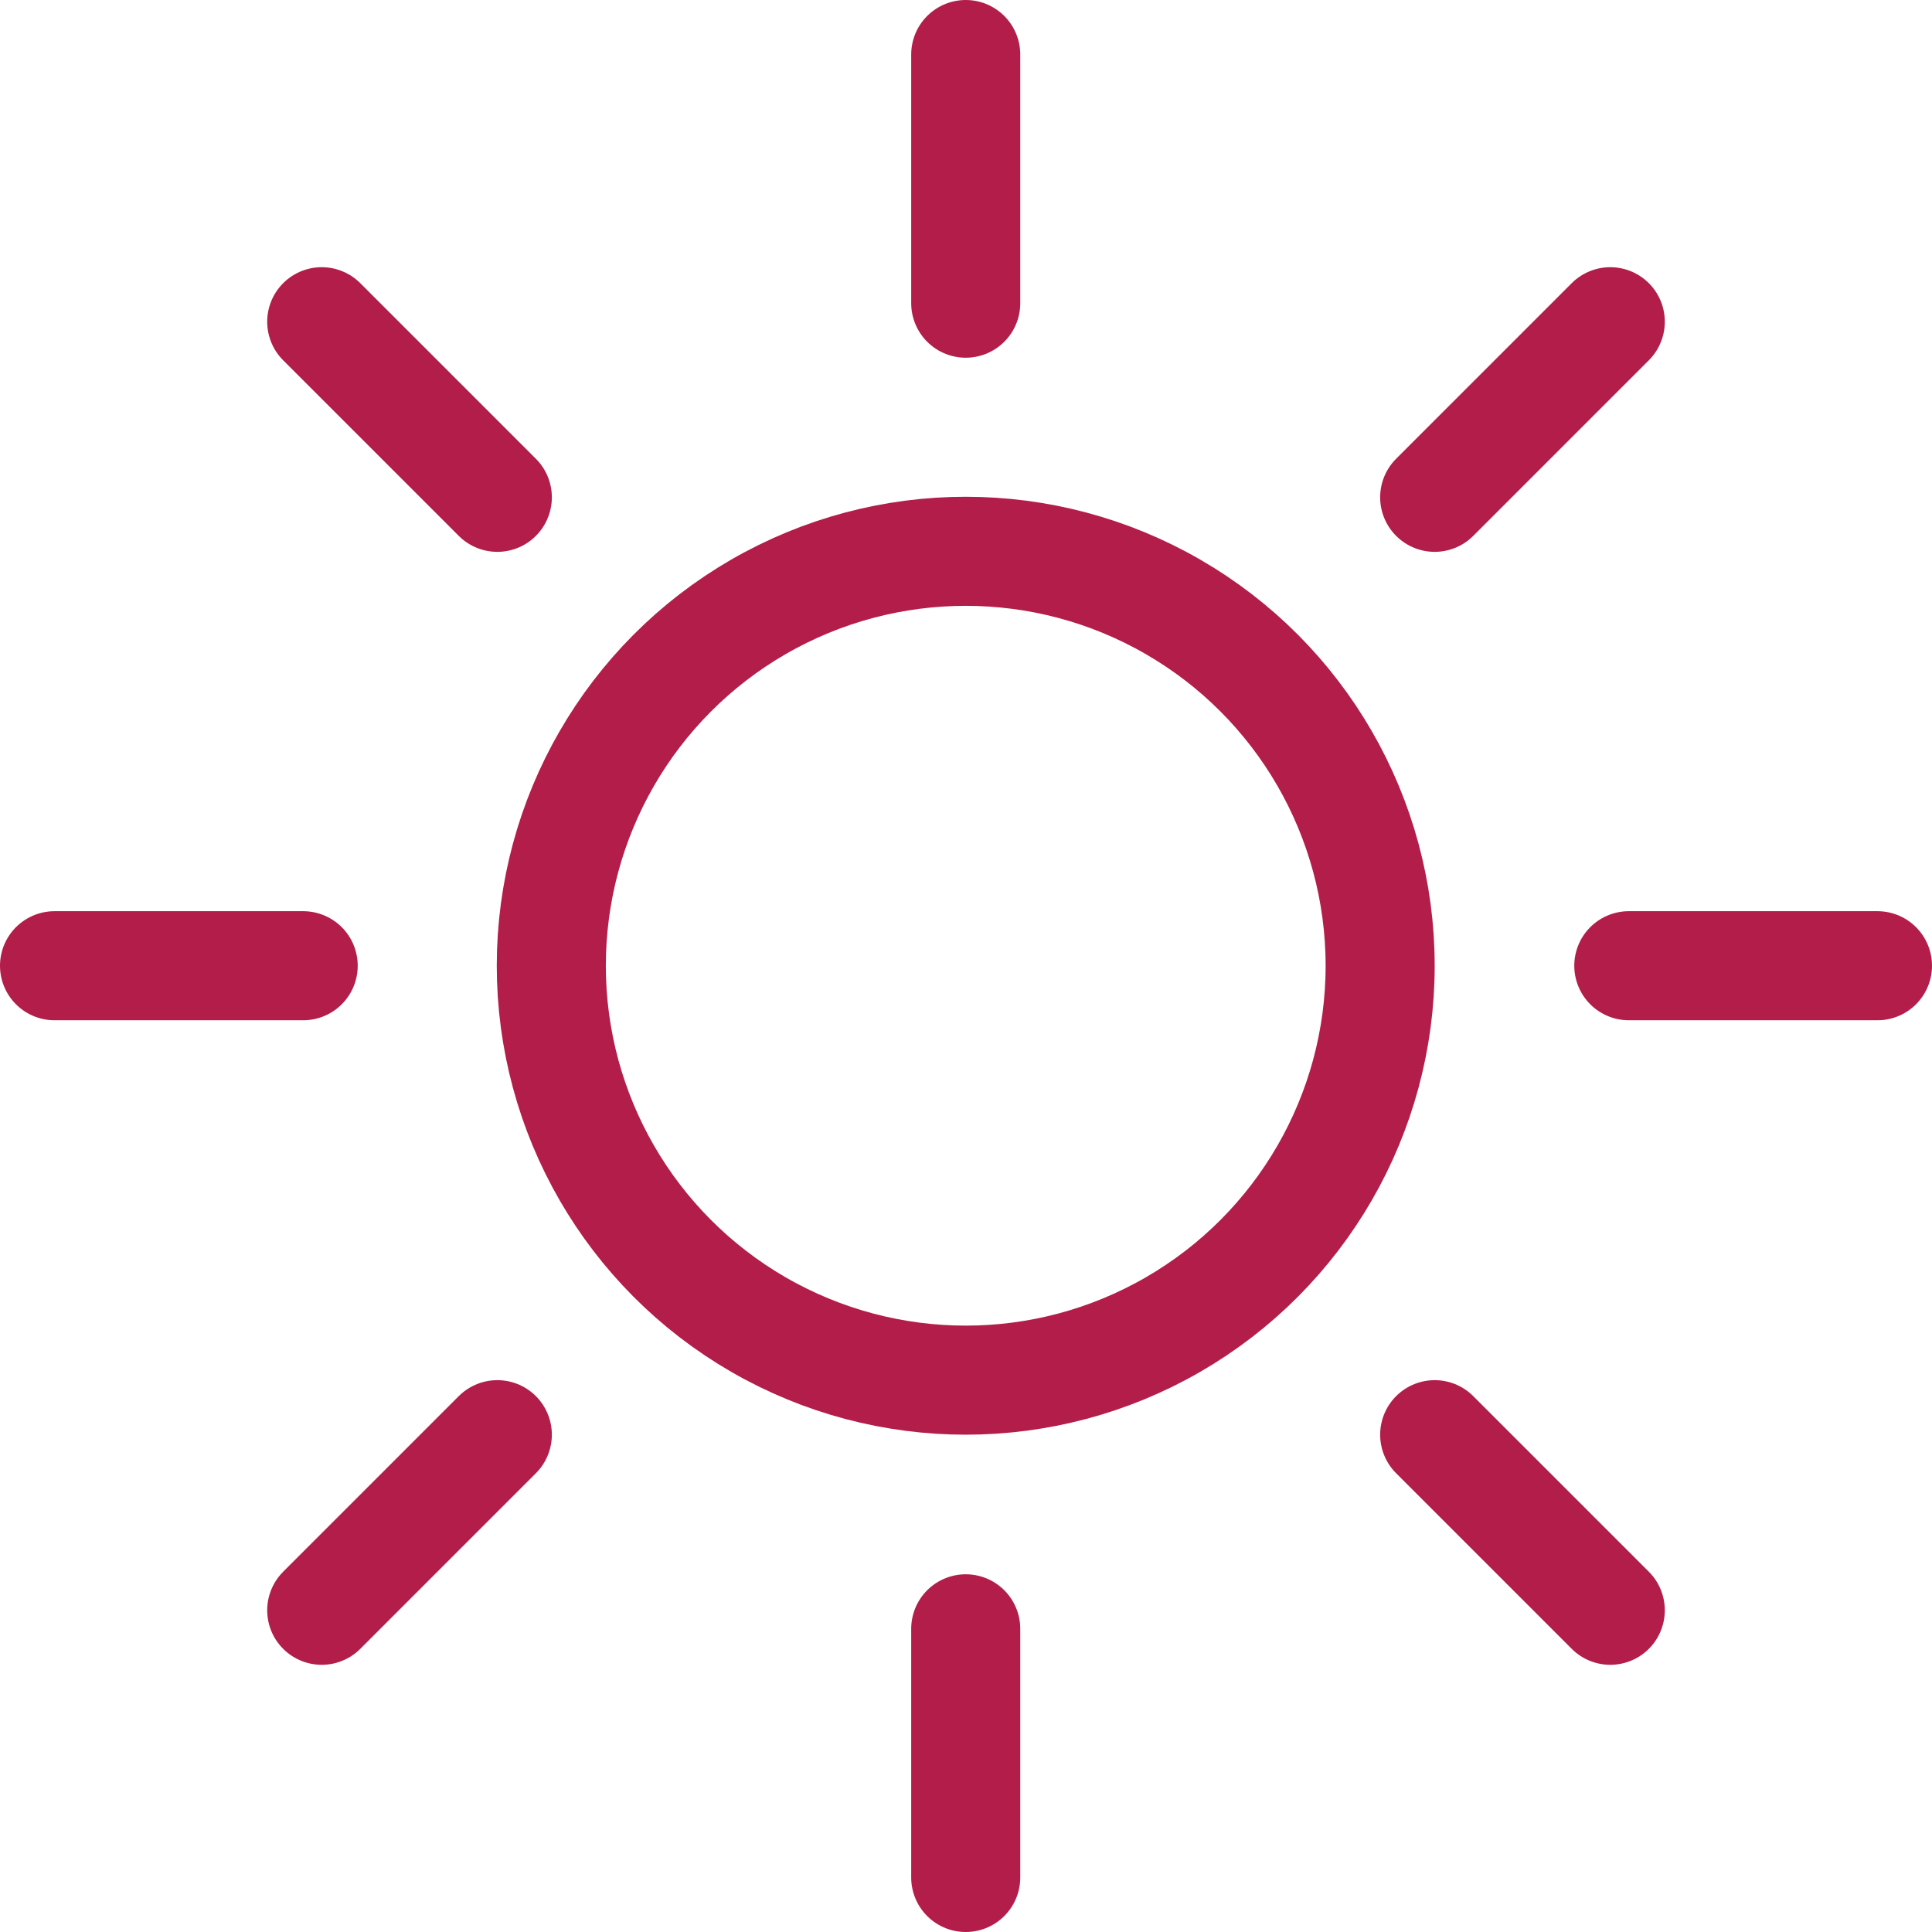
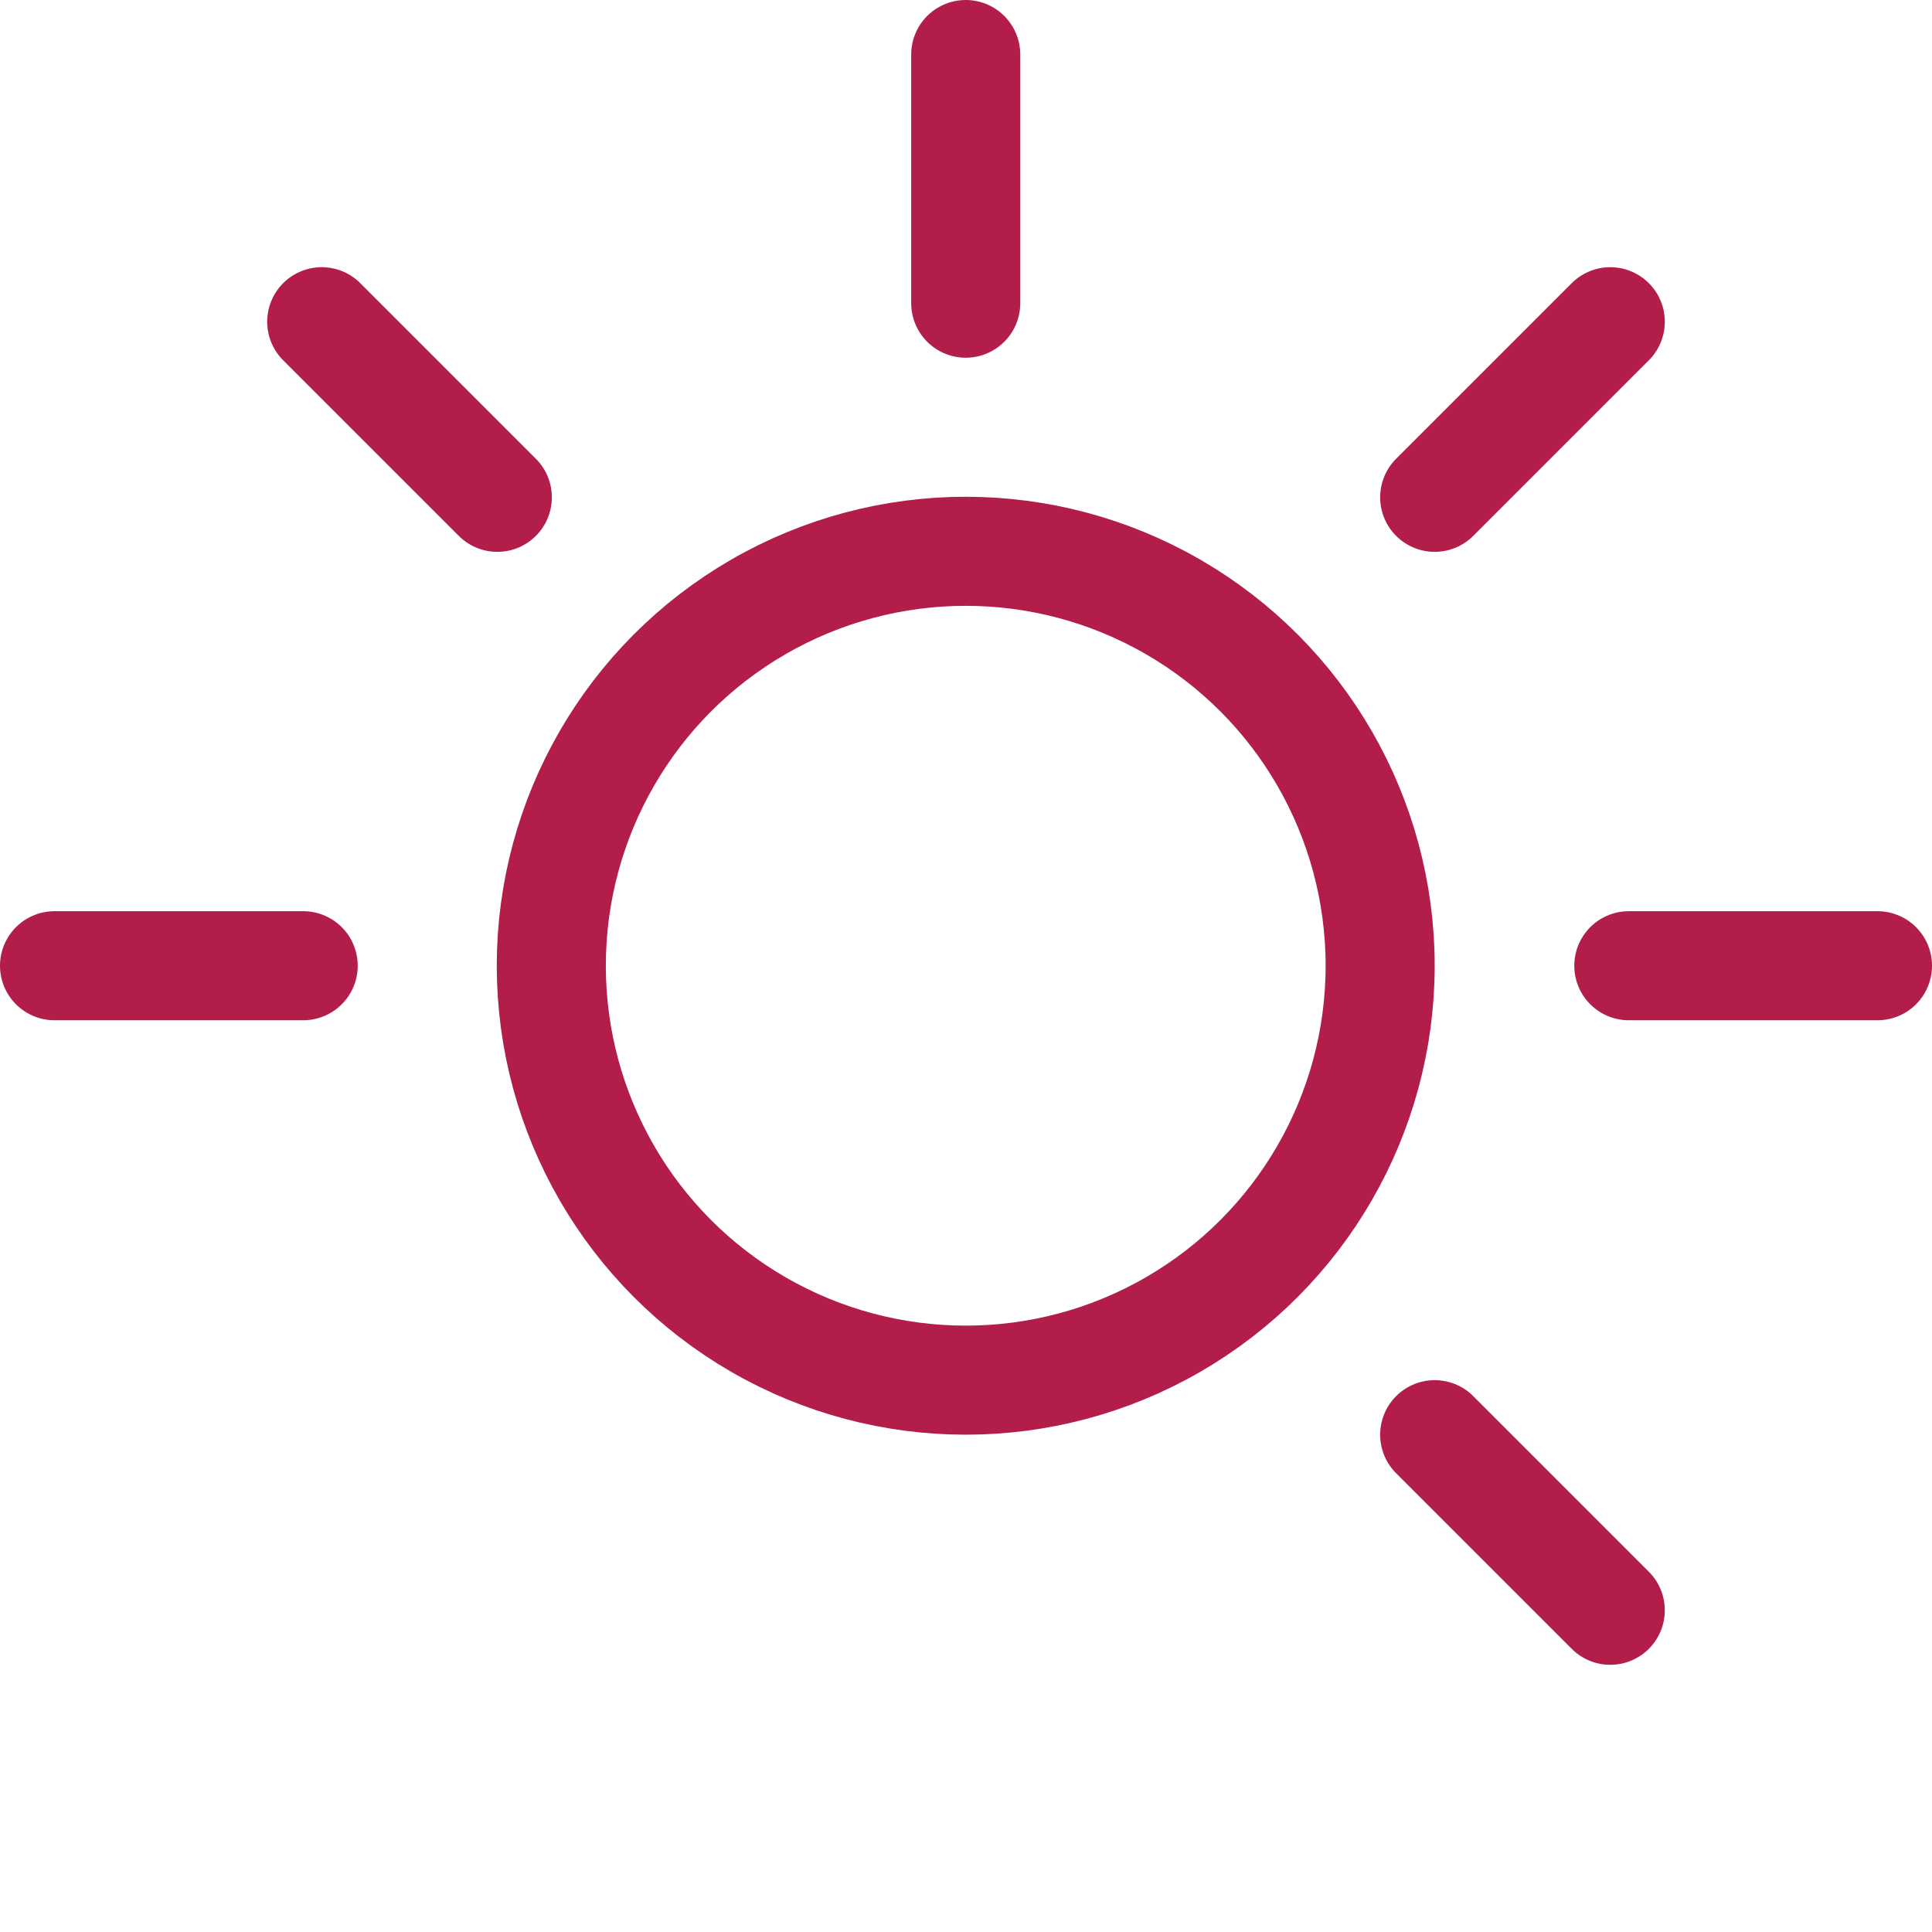
<svg xmlns="http://www.w3.org/2000/svg" id="Livello_2" data-name="Livello 2" viewBox="0 0 35.43 35.43">
  <defs>
    <style>
      .cls-1 {
        fill: none;
        stroke: #b21d4a;
        stroke-linecap: round;
        stroke-miterlimit: 10;
        stroke-width: 2px;
      }
    </style>
  </defs>
  <g id="Livello_1-2" data-name="Livello 1">
    <g>
      <circle class="cls-1" cx="17.71" cy="17.71" r="7.6" />
      <line class="cls-1" x1="17.71" y1="1" x2="17.71" y2="5.56" />
-       <line class="cls-1" x1="17.71" y1="34.43" x2="17.71" y2="29.87" />
      <line class="cls-1" x1="34.43" y1="17.71" x2="29.87" y2="17.71" />
      <line class="cls-1" x1="1" y1="17.71" x2="5.56" y2="17.71" />
      <line class="cls-1" x1="29.53" y1="5.9" x2="26.31" y2="9.12" />
-       <line class="cls-1" x1="5.9" y1="29.53" x2="9.12" y2="26.31" />
      <line class="cls-1" x1="29.53" y1="29.53" x2="26.31" y2="26.31" />
      <line class="cls-1" x1="5.9" y1="5.9" x2="9.12" y2="9.12" />
    </g>
  </g>
</svg>